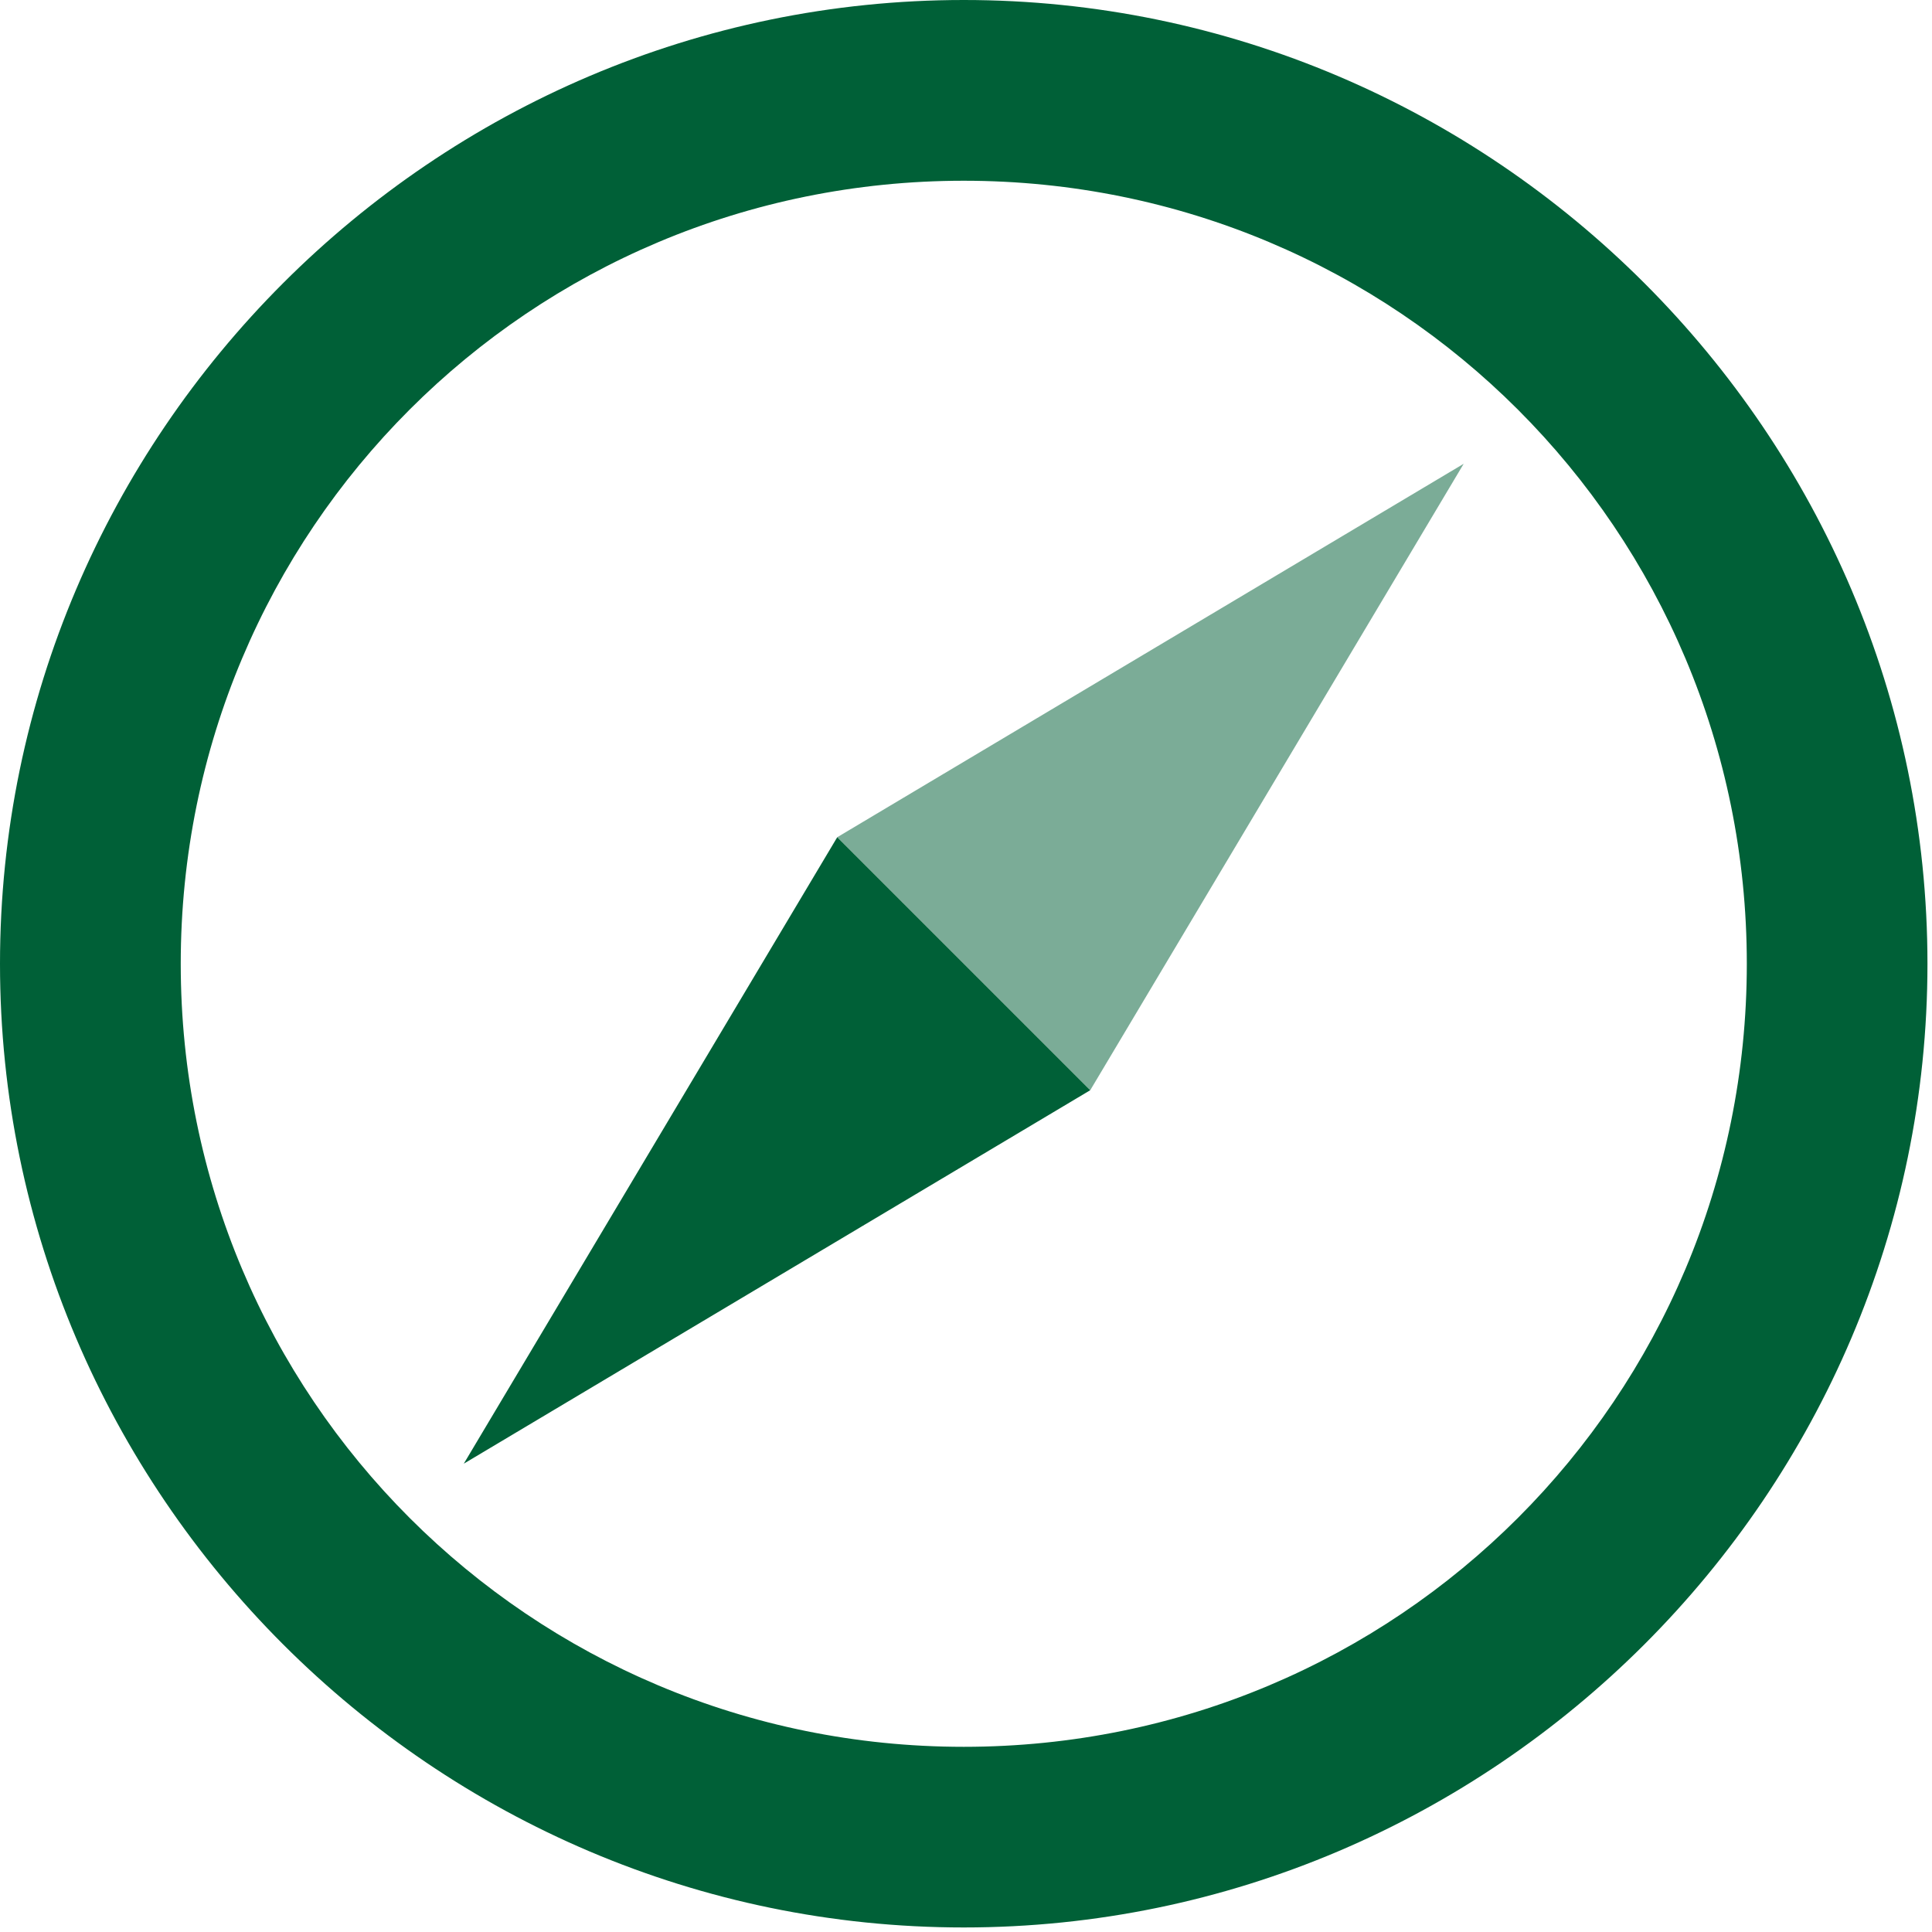
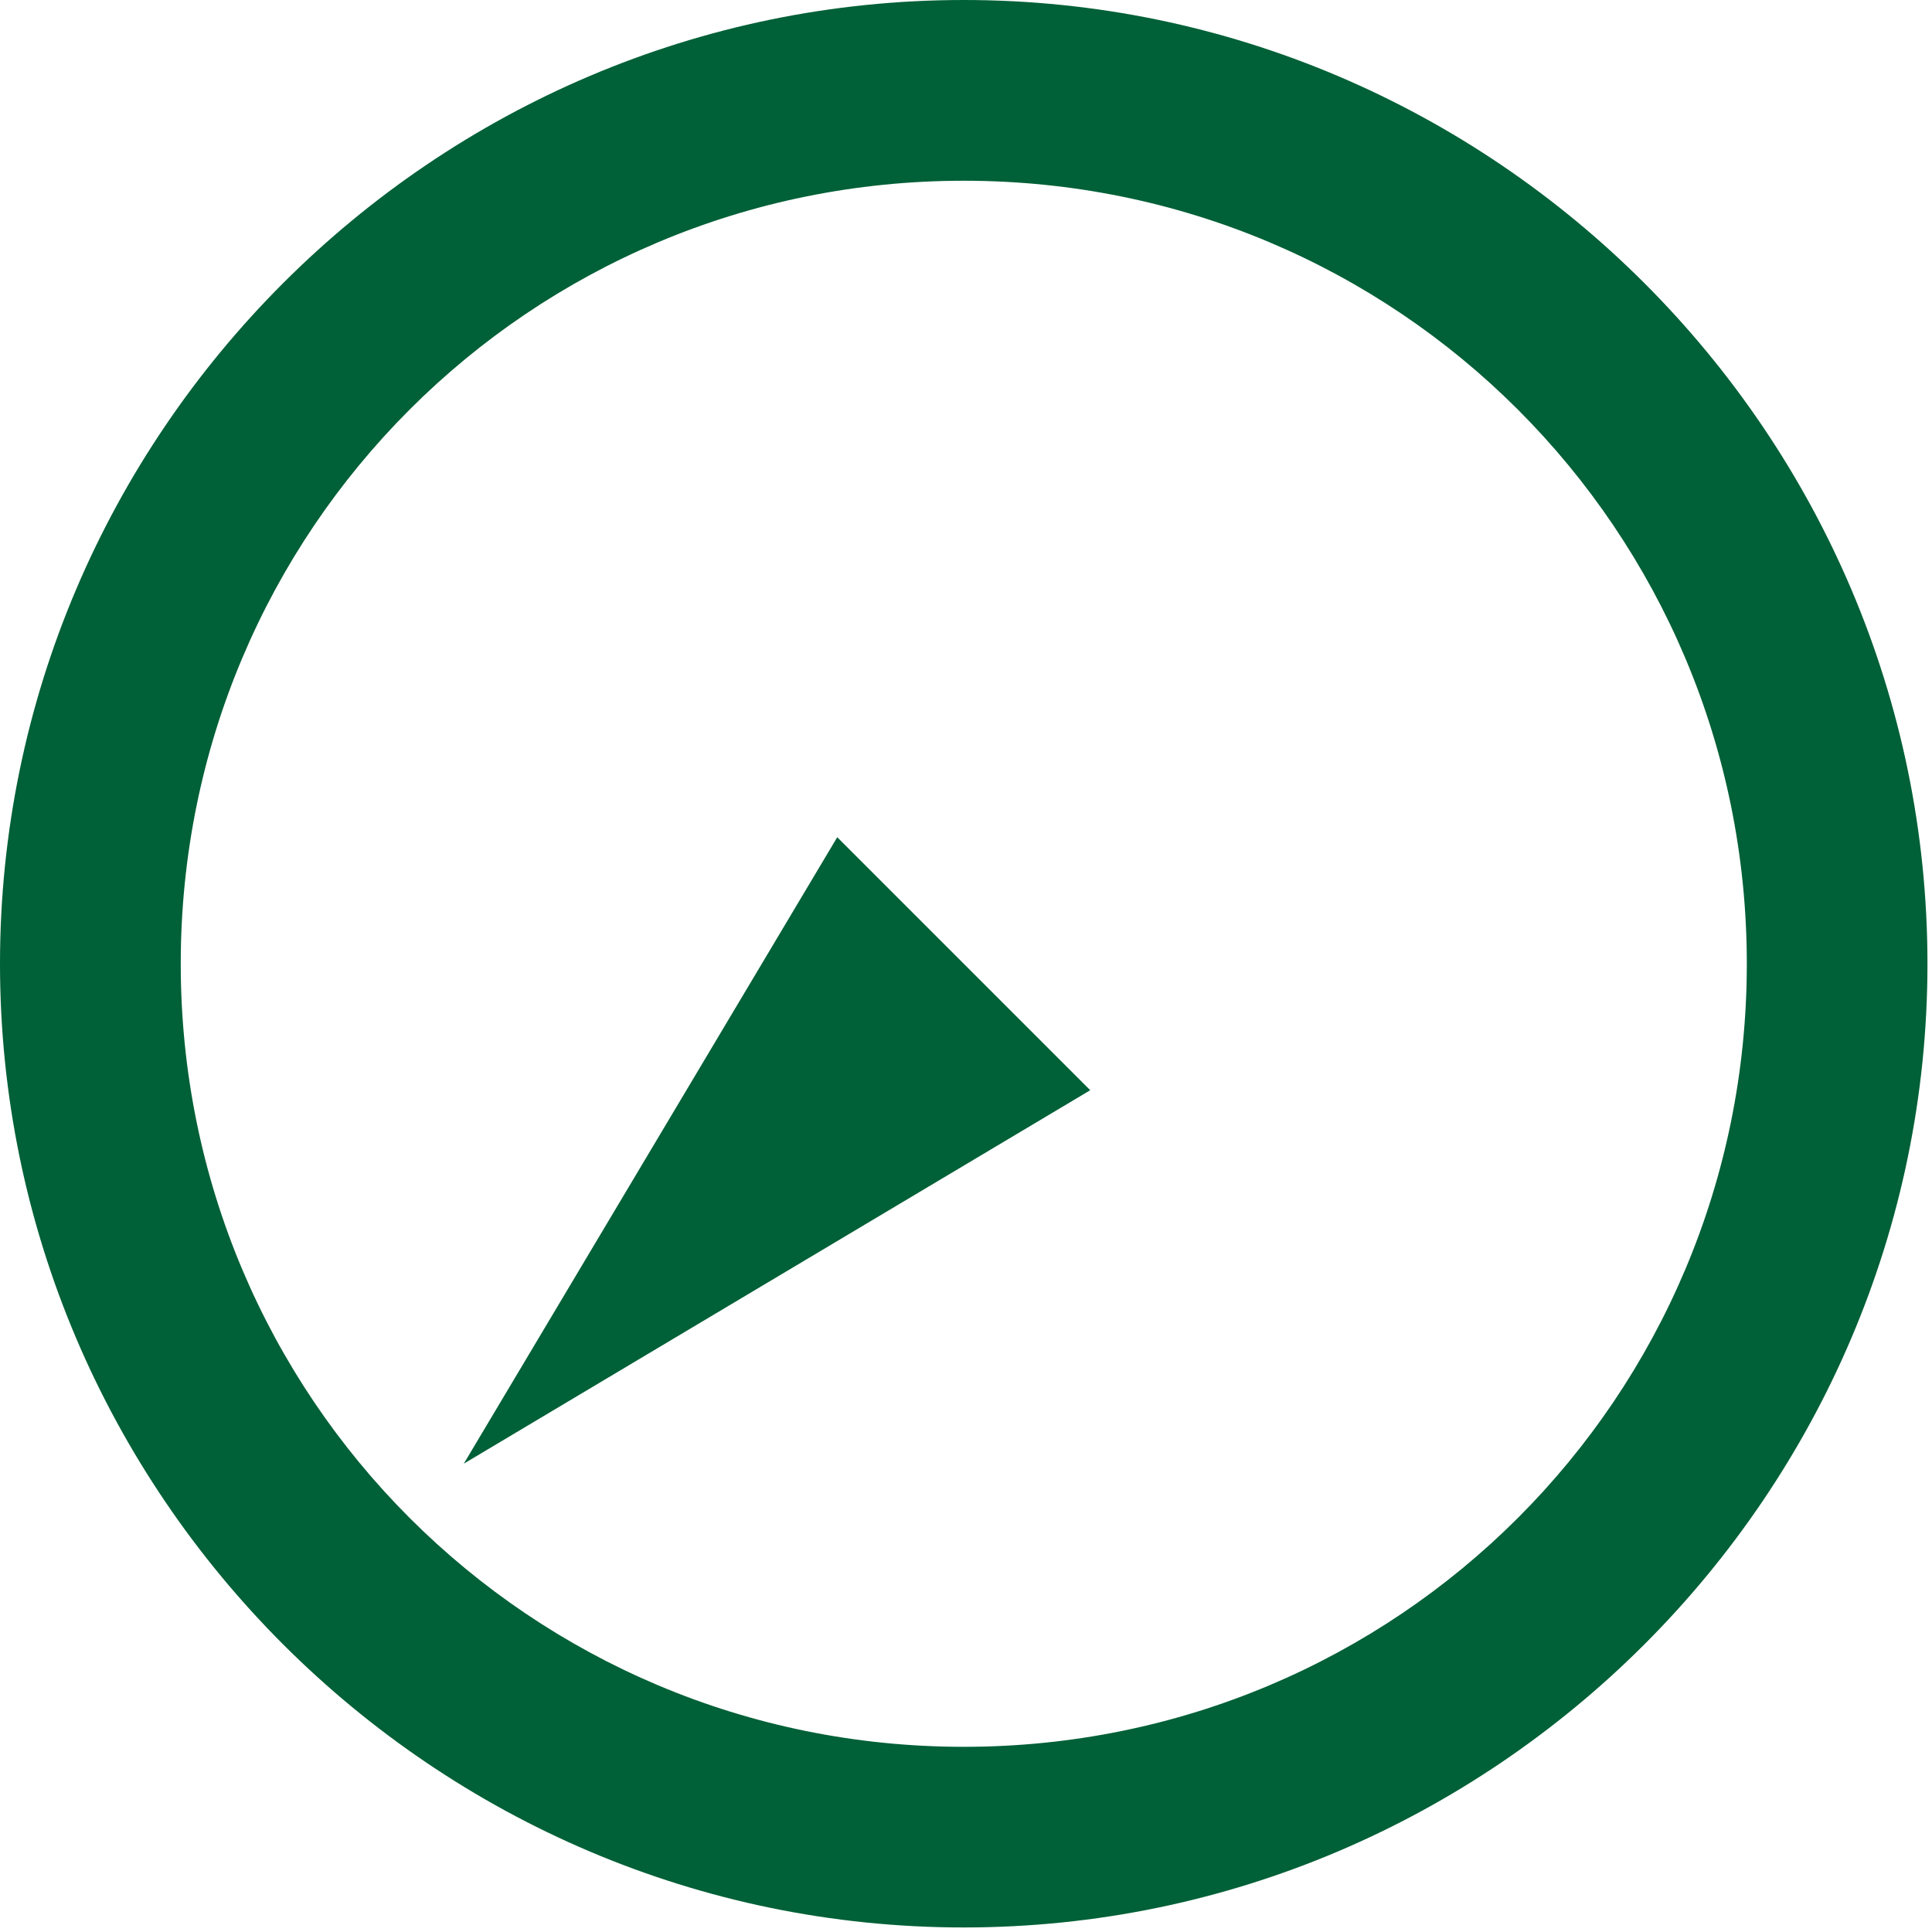
<svg xmlns="http://www.w3.org/2000/svg" width="20px" height="20px" viewBox="0 0 20 20" version="1.1">
  <title>i-gps</title>
  <desc>Created with Sketch.</desc>
  <defs />
  <g id="Page-1" stroke="none" stroke-width="1" fill="none" fill-rule="evenodd">
    <g id="03-Servicios---Llave-en-mano" transform="translate(-433, -571)" fill="#006037">
      <g id="i-gps" transform="translate(433, 571)">
        <path d="M4.801,15.152 L11.286,11.286 L8.667,8.667 C8.667,8.667 4.801,15.152 4.801,15.152 M9.977,18.083 C5.487,18.083 1.871,14.466 1.871,9.977 C1.871,5.487 5.487,1.871 9.977,1.871 C14.466,1.871 18.083,5.487 18.083,9.977 C18.083,14.466 14.466,18.083 9.977,18.083 M9.977,0 C4.49,0 0,4.49 0,9.977 C0,15.464 4.49,19.953 9.977,19.953 C15.464,19.953 19.953,15.464 19.953,9.977 C19.953,4.49 15.464,0 9.977,0" id="Fill-1" />
-         <path d="M15.152,4.801 L11.286,11.286 L8.667,8.667 C8.667,8.667 15.152,4.801 15.152,4.801" id="Fill-3" opacity="0.516" />
      </g>
    </g>
  </g>
</svg>